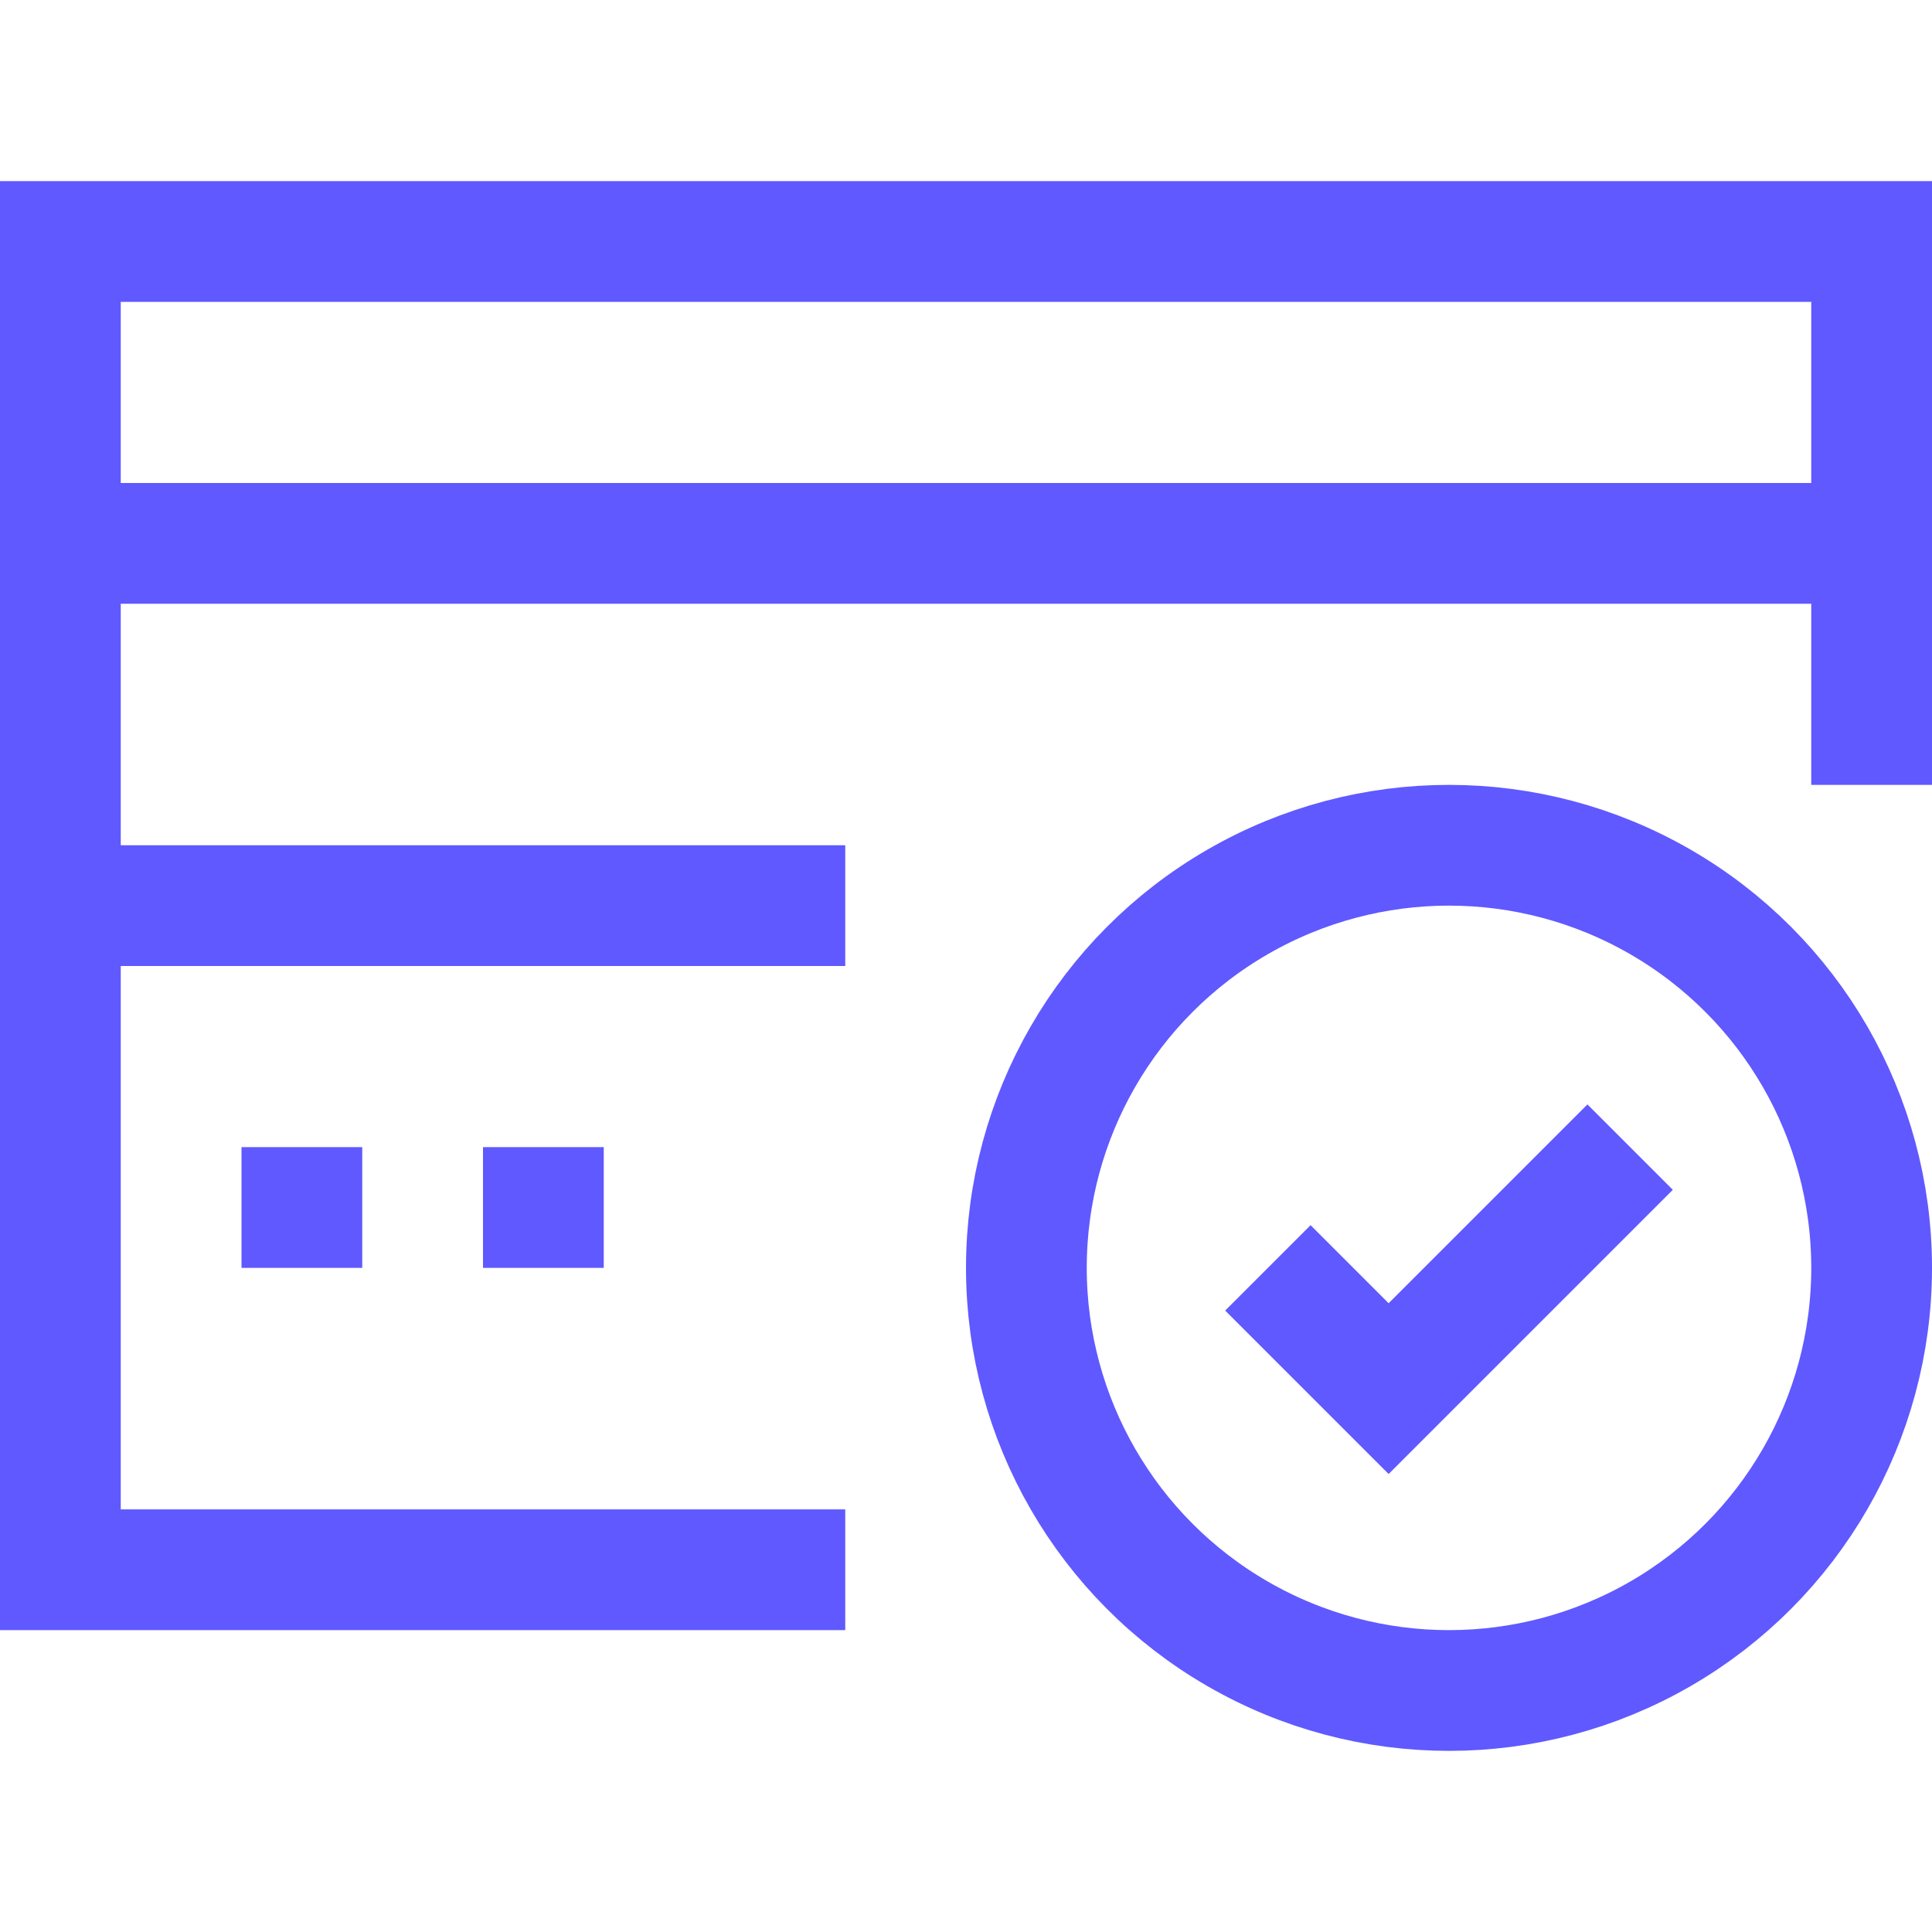
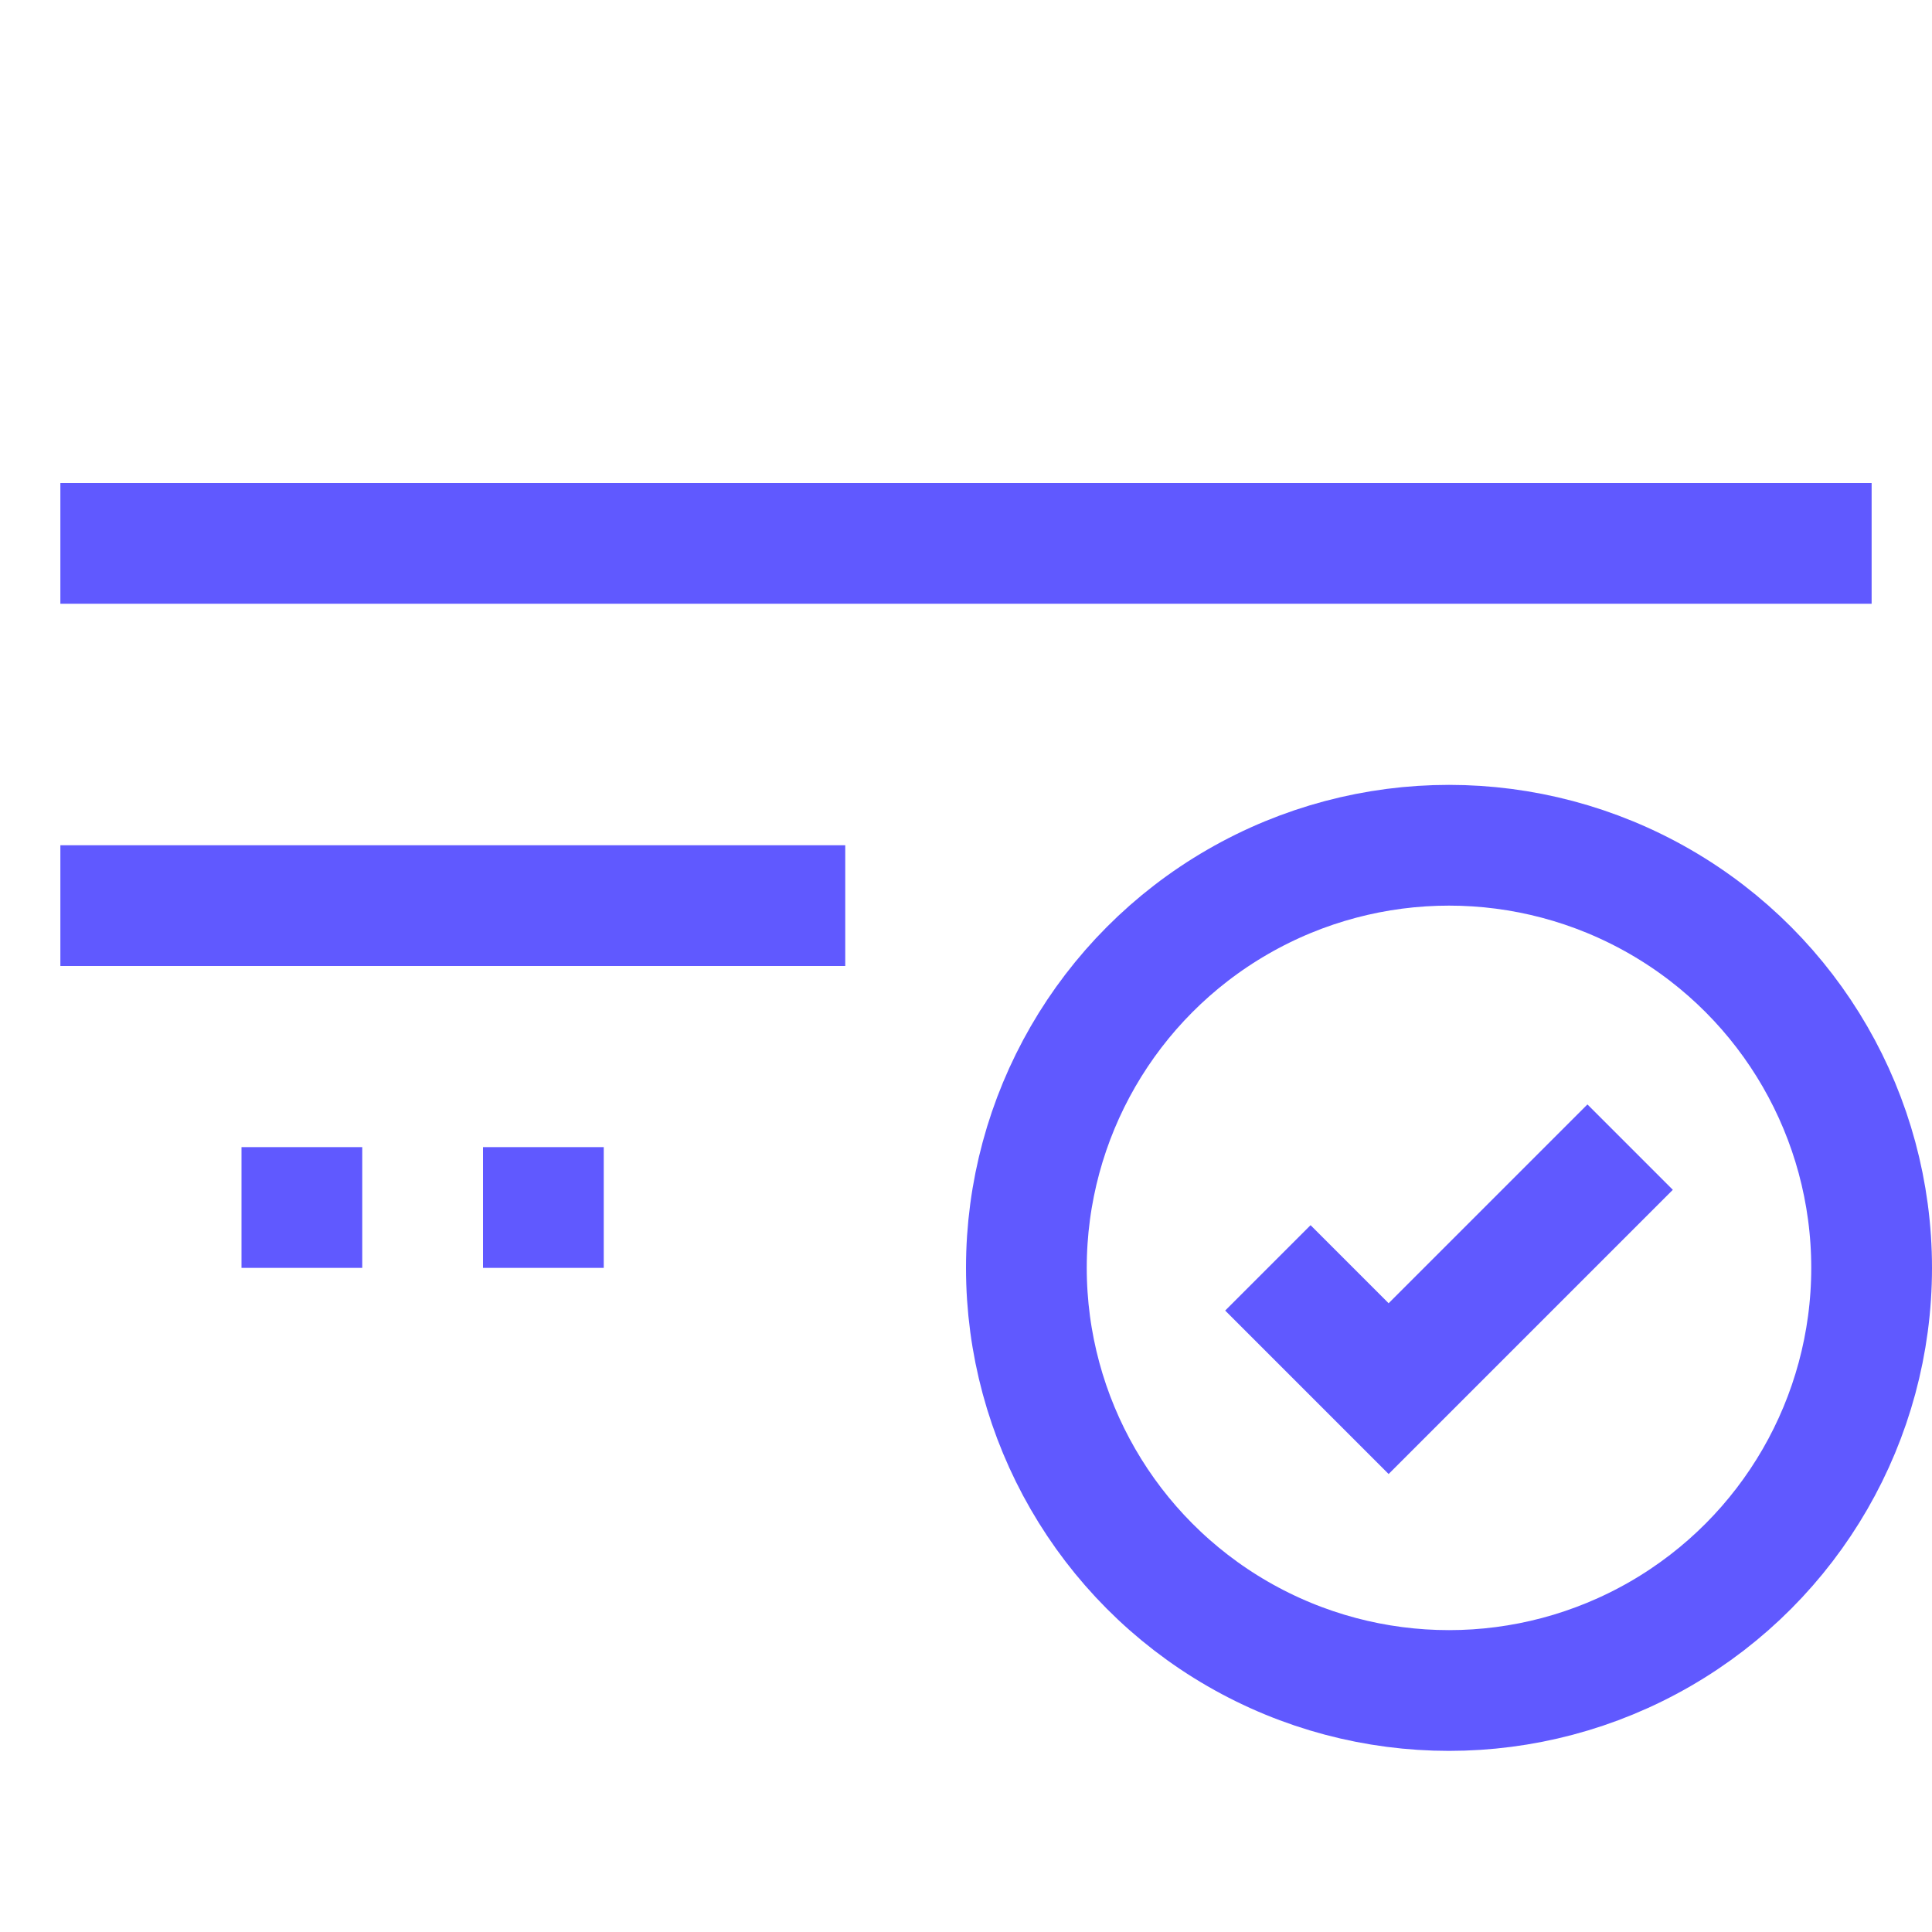
<svg xmlns="http://www.w3.org/2000/svg" viewBox="0 0 32 32">
  <defs>
    <style>.cls-1{fill:none;stroke:#000;stroke-linejoin:round;stroke-width:2px;}</style>
  </defs>
  <title />
  <g data-name="397-Credit Card" id="_397-Credit_Card">
-     <polyline points="14 26 1 26 1 4 31 4 31 13" stroke="#6059ff" stroke-width="2px" stroke-linecap="butt" original-stroke="#6059ff" fill="none" />
    <line x1="1" x2="31" y1="9" y2="9" stroke="#6059ff" stroke-width="2px" stroke-linecap="butt" original-stroke="#6059ff" fill="none" />
    <line x1="1" x2="14" y1="15" y2="15" stroke="#6059ff" stroke-width="2px" stroke-linecap="butt" original-stroke="#6059ff" fill="none" />
    <line x1="4" x2="6" y1="20" y2="20" stroke="#6059ff" stroke-width="2px" stroke-linecap="butt" original-stroke="#6059ff" fill="none" />
    <line x1="8" x2="10" y1="20" y2="20" stroke="#6059ff" stroke-width="2px" stroke-linecap="butt" original-stroke="#6059ff" fill="none" />
    <circle cx="24" cy="21" r="7" stroke="#6059ff" stroke-width="2px" stroke-linecap="butt" original-stroke="#6059ff" fill="none" />
    <polyline points="21 21 23 23 27 19" stroke="#6059ff" stroke-width="2px" stroke-linecap="butt" original-stroke="#6059ff" fill="none" />
  </g>
</svg>